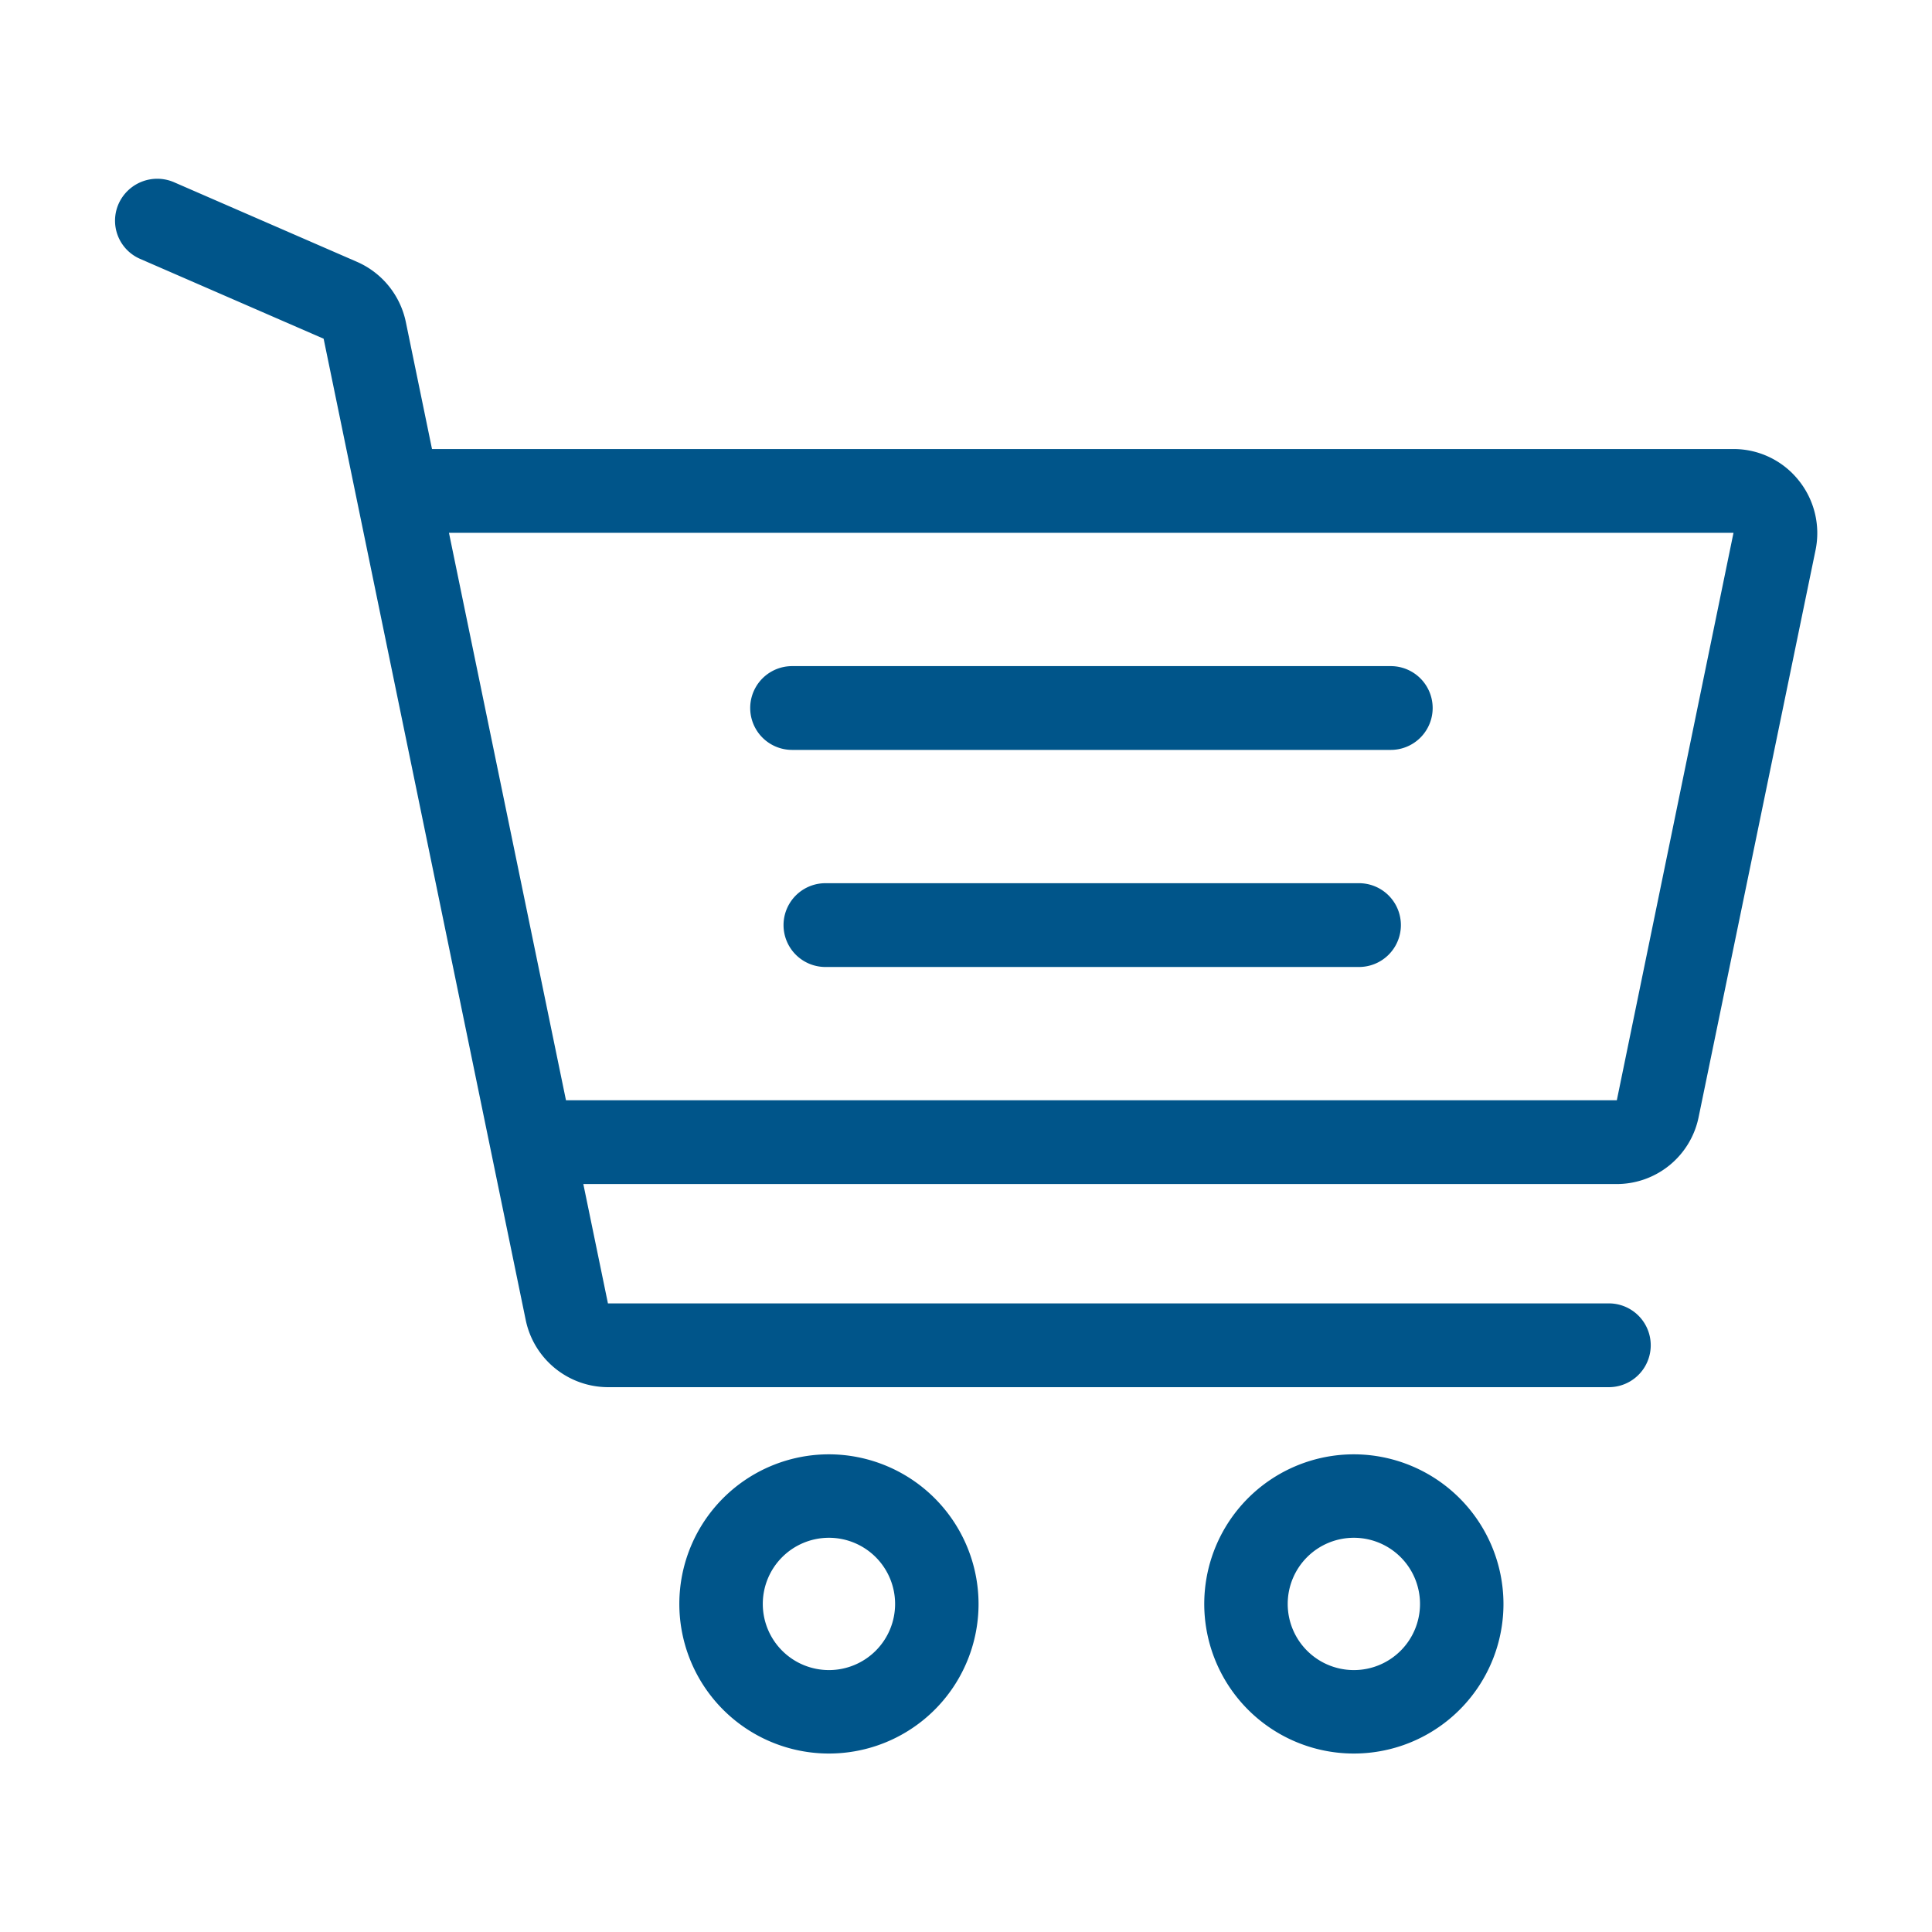
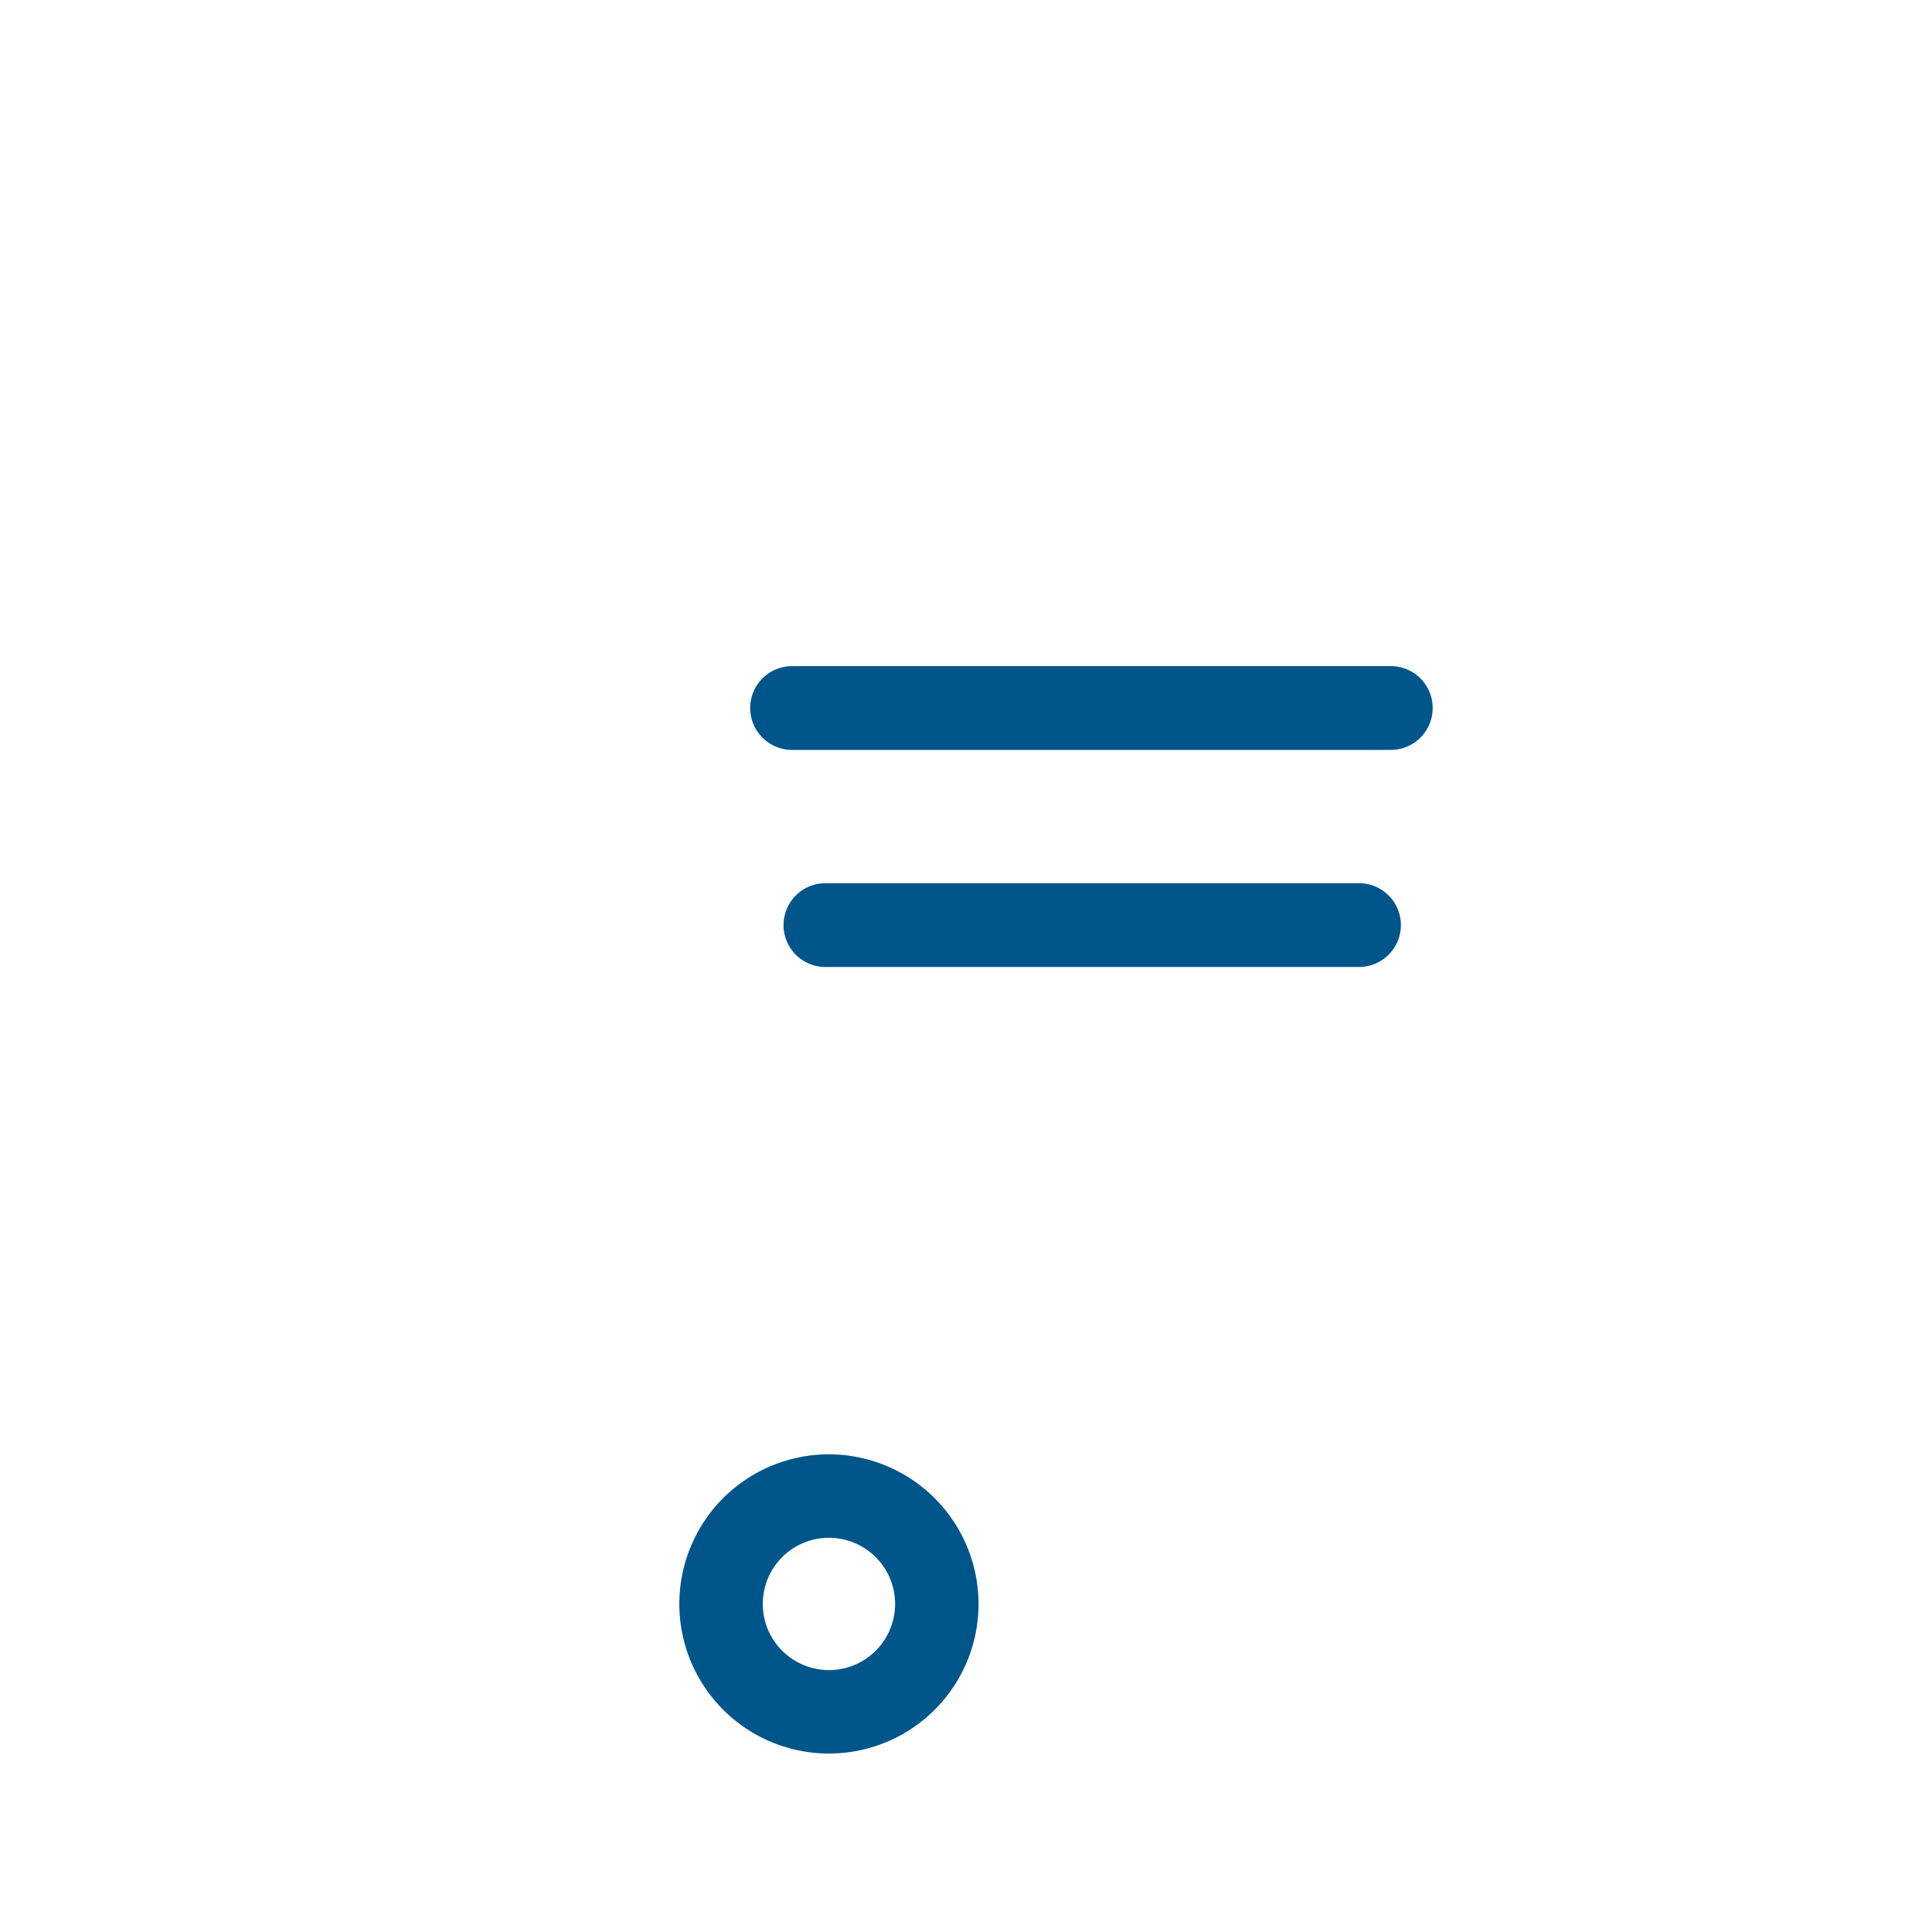
<svg xmlns="http://www.w3.org/2000/svg" xmlns:ns1="http://sodipodi.sourceforge.net/DTD/sodipodi-0.dtd" xmlns:ns2="http://www.inkscape.org/namespaces/inkscape" viewBox="0 0 161 161" version="1.1" id="svg22" ns1:docname="s3.svg" width="161" height="161" ns2:version="0.92.3 (2405546, 2018-03-11)">
  <ns1:namedview pagecolor="#ffffff" bordercolor="#666666" borderopacity="1" objecttolerance="10" gridtolerance="10" guidetolerance="10" ns2:pageopacity="0" ns2:pageshadow="2" ns2:window-width="1600" ns2:window-height="878" id="namedview24" showgrid="false" ns2:zoom="2.3486326" ns2:cx="119.70894" ns2:cy="51.074627" ns2:window-x="-8" ns2:window-y="-8" ns2:window-maximized="1" ns2:current-layer="svg22" />
  <defs id="defs4">
    <style id="style2">

            .cls-1{fill:#00558a}

        </style>
  </defs>
  <g id="Group_754" data-name="Group 754" transform="matrix(1.306,0,0,1.306,9.653,14.905)">
    <g id="Group_745" data-name="Group 745" transform="translate(35.956,81.385)">
      <g id="Group_744" data-name="Group 744">
        <path id="Path_513" d="m 179.246,383.7 a 9.546,9.546 0 1 0 9.546,9.545 9.56,9.56 0 0 0 -9.546,-9.545 z m 0,13.767 a 4.221,4.221 0 1 1 4.221,-4.221 4.219,4.219 0 0 1 -4.221,4.221 z" class="cls-1" data-name="Path 513" transform="translate(-169.7,-383.7)" ns2:connector-curvature="0" style="fill:#00558a" />
      </g>
    </g>
    <g id="Group_747" data-name="Group 747" transform="translate(69.451,81.385)">
      <g id="Group_746" data-name="Group 746">
-         <path id="Path_514" d="m 337.145,383.7 a 9.546,9.546 0 1 0 9.546,9.545 9.56,9.56 0 0 0 -9.546,-9.545 z m 0,13.767 a 4.221,4.221 0 1 1 4.221,-4.221 4.219,4.219 0 0 1 -4.221,4.221 z" class="cls-1" data-name="Path 514" transform="translate(-327.6,-383.7)" ns2:connector-curvature="0" style="fill:#00558a" />
-       </g>
+         </g>
    </g>
    <g id="Group_749" data-name="Group 749" transform="translate(40.475,31.091)">
      <g id="Group_748" data-name="Group 748">
        <path id="Path_515" d="m 231.876,146.6 h -38.2 a 2.673,2.673 0 0 0 0,5.346 h 38.2 a 2.673,2.673 0 0 0 0,-5.346 z" class="cls-1" data-name="Path 515" transform="translate(-191,-146.6)" ns2:connector-curvature="0" style="fill:#00558a" />
      </g>
    </g>
    <g id="Group_751" data-name="Group 751" transform="translate(42.553,44.943)">
      <g id="Group_750" data-name="Group 750">
        <path id="Path_516" d="m 237.518,211.9 h -34.045 a 2.673,2.673 0 0 0 0,5.345 h 34.046 a 2.673,2.673 0 1 0 0,-5.345 z" class="cls-1" data-name="Path 516" transform="translate(-200.8,-211.9)" ns2:connector-curvature="0" style="fill:#00558a" />
      </g>
    </g>
    <g id="Group_753" data-name="Group 753" transform="translate(-0.052,-0.008)">
      <g id="Group_752" data-name="Group 752">
-         <path id="Path_517" d="m 107.357,19.212 a 5.313,5.313 0 0 0 -4.136,-1.973 H 20.174 L 18.5,9.115 A 5.385,5.385 0 0 0 15.4,5.3 L 3.692,0.206 a 2.7,2.7 0 0 0 -3.521,1.4 2.655,2.655 0 0 0 1.379,3.5 l 11.709,5.094 12.9,62.64 a 5.373,5.373 0 0 0 5.215,4.26 h 63.892 a 2.673,2.673 0 0 0 0,-5.346 H 31.4 l -1.57,-7.615 h 65.945 a 5.334,5.334 0 0 0 5.218,-4.264 l 7.467,-36.209 a 5.368,5.368 0 0 0 -1.103,-4.454 z M 95.775,58.794 H 28.723 L 21.256,22.585 h 81.964 z" class="cls-1" data-name="Path 517" transform="translate(0.052,0.008)" ns2:connector-curvature="0" style="fill:#00558a" />
-       </g>
+         </g>
    </g>
  </g>
</svg>